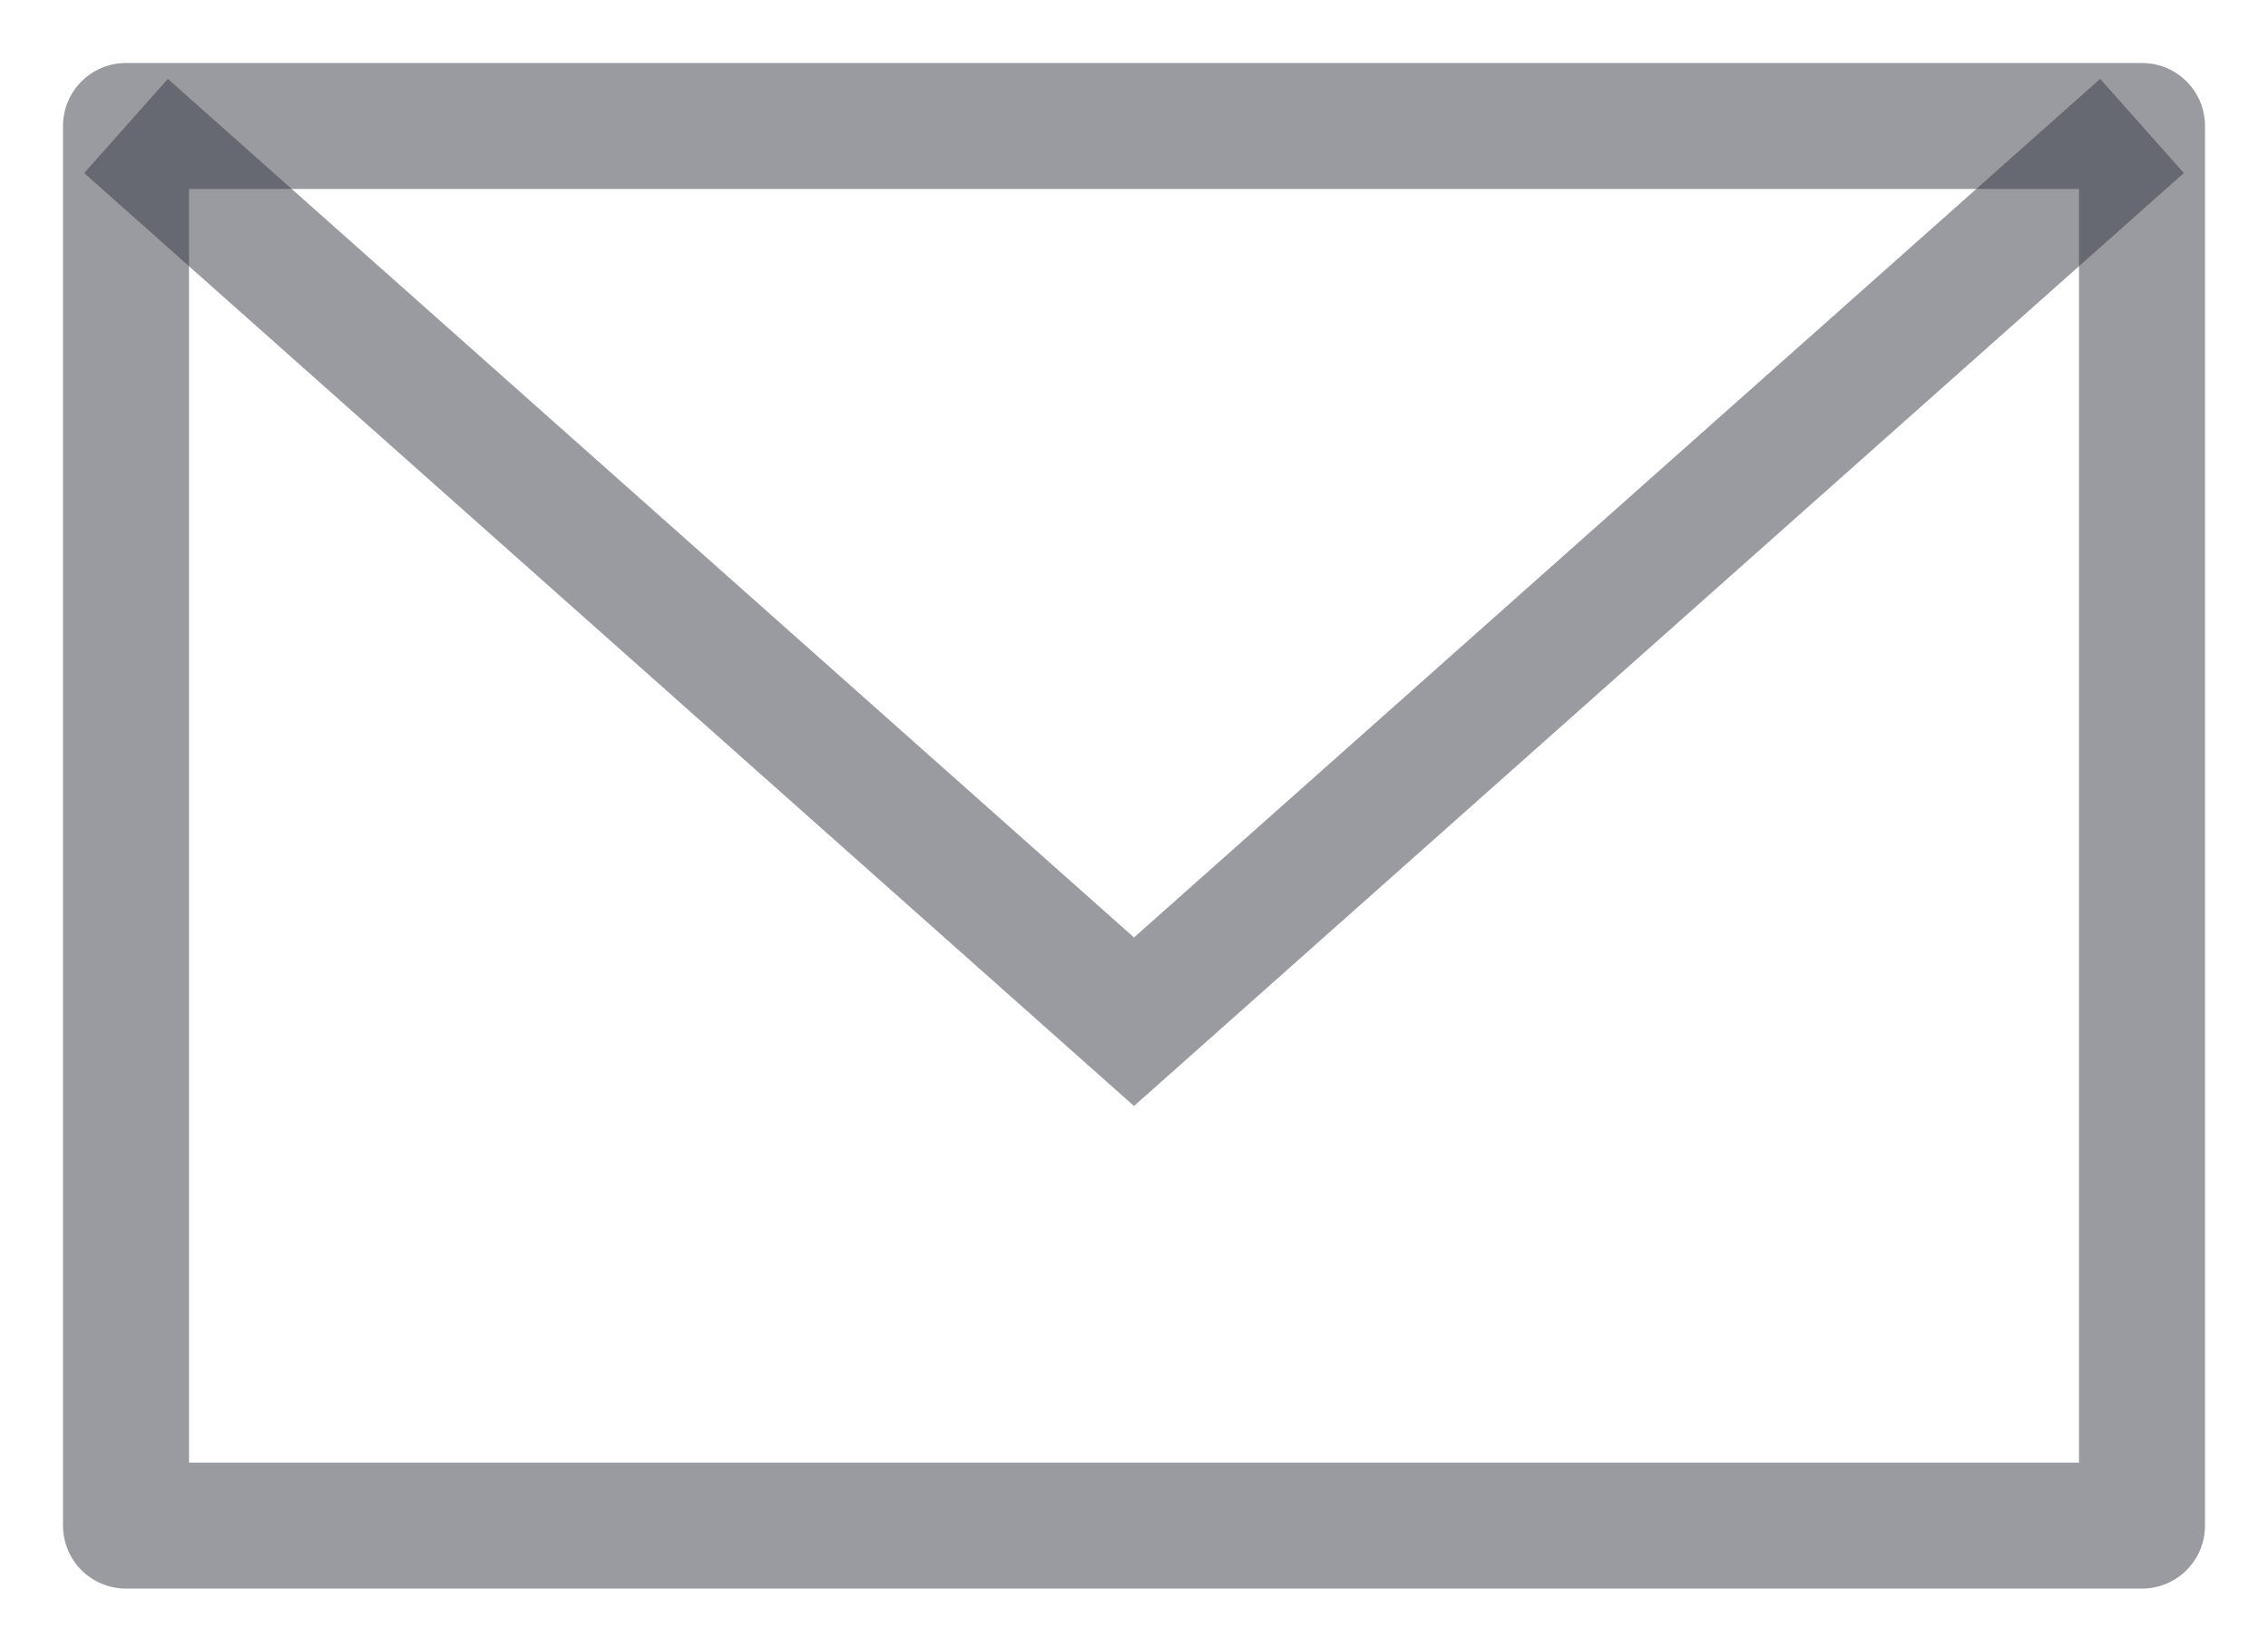
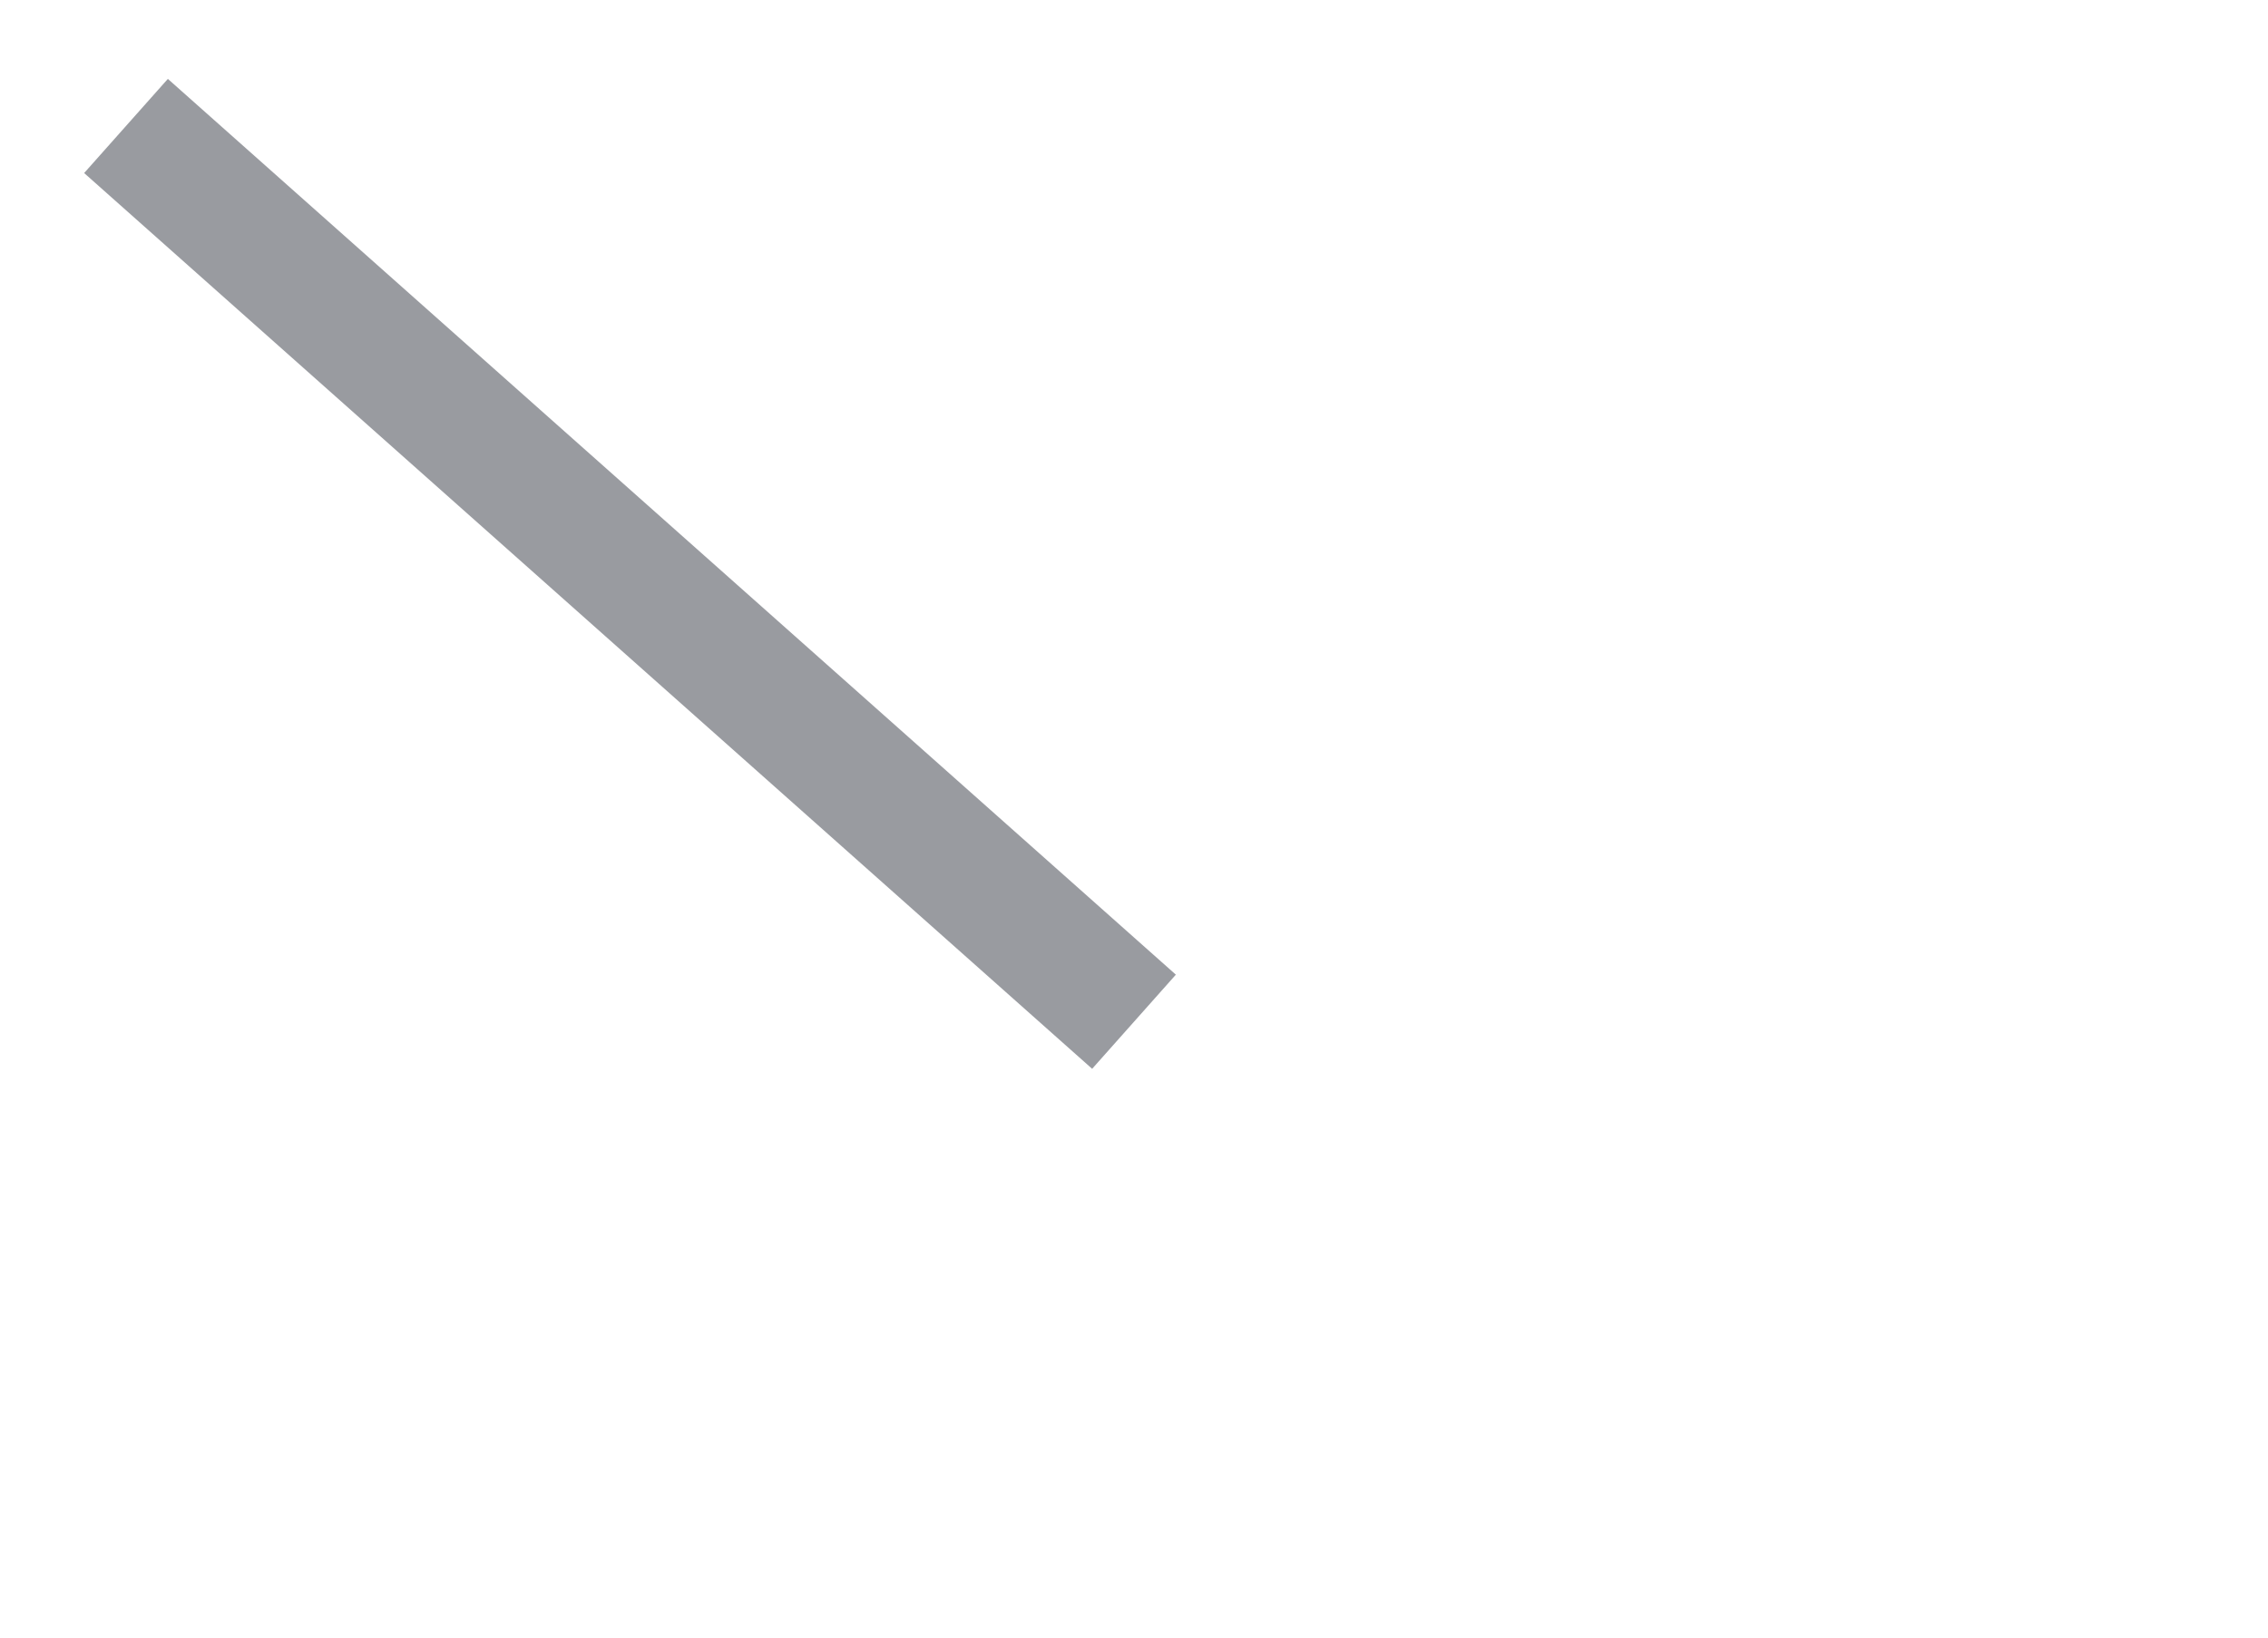
<svg xmlns="http://www.w3.org/2000/svg" width="18" height="13" viewBox="0 0 18 13" fill="none">
-   <rect opacity="0.5" x="1" y="1" width="16" height="11.111" stroke="#343843" stroke-linecap="round" stroke-linejoin="round" />
-   <path opacity="0.5" d="M1 1L9 8.111L17 1" stroke="#343843" />
+   <path opacity="0.5" d="M1 1L9 8.111" stroke="#343843" />
</svg>